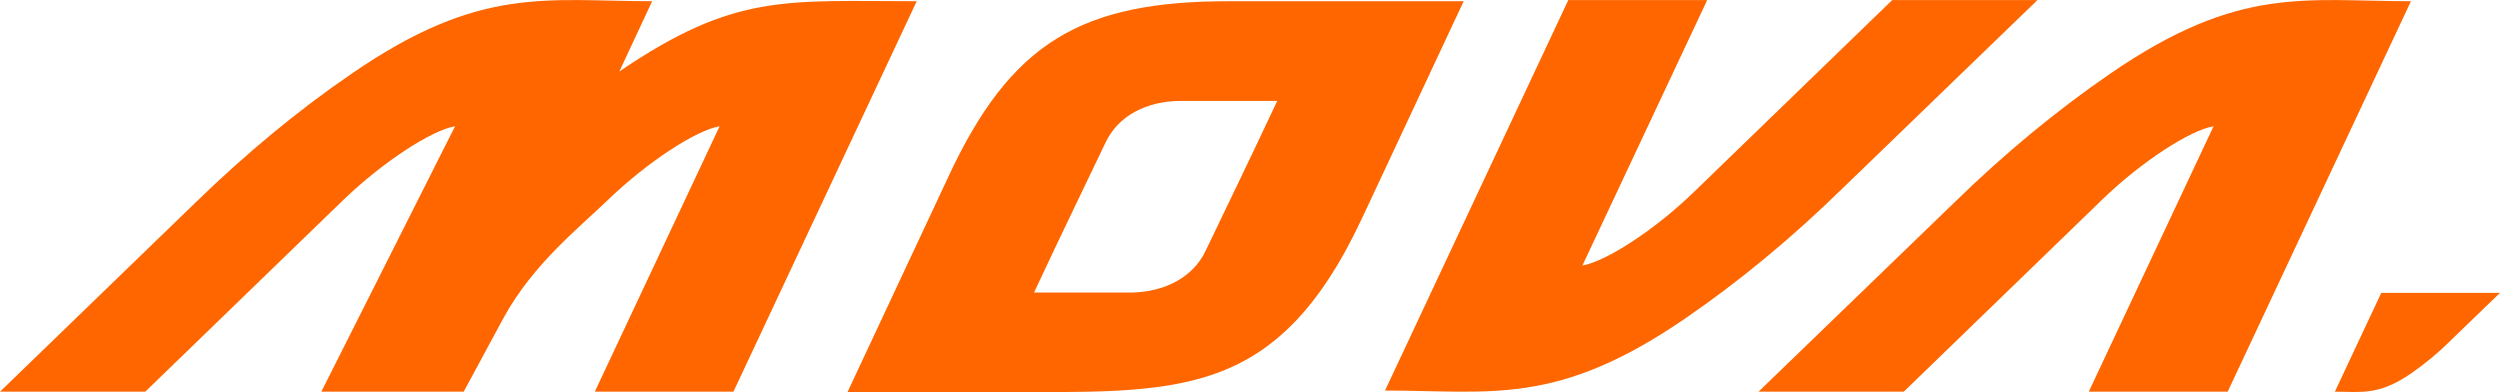
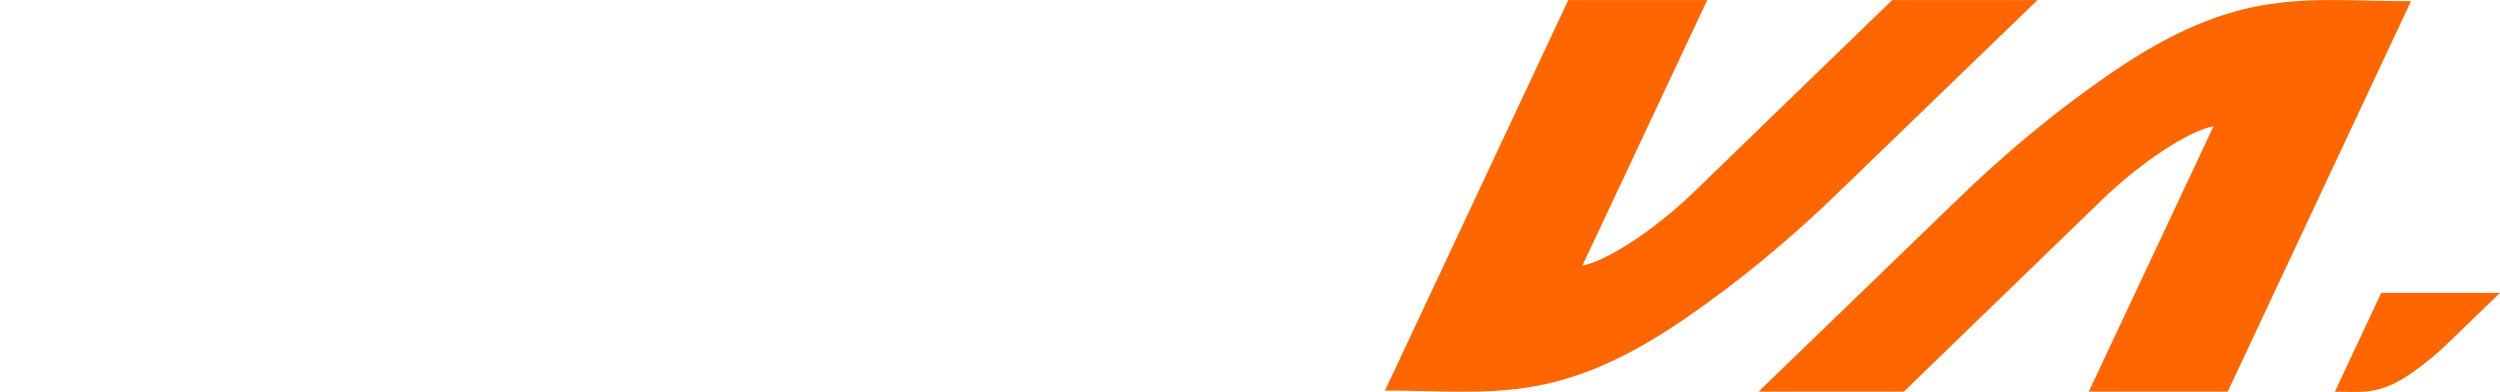
<svg xmlns="http://www.w3.org/2000/svg" xml:space="preserve" width="86.75mm" height="13.604mm" style="shape-rendering:geometricPrecision; text-rendering:geometricPrecision; image-rendering:optimizeQuality; fill-rule:evenodd; clip-rule:evenodd" viewBox="0 0 8675 1360">
  <defs>
    <style type="text/css"> .fil0 {fill:#FF6600;fill-rule:nonzero} </style>
  </defs>
  <g id="Layer_x0020_1">
    <g id="_1205657512">
-       <path class="fil0" d="M7248 1359l433 -921c-80,13 -250,122 -388,256l-687 665 -504 0 678 -655c176,-172 358,-322 543,-449 447,-307 674,-251 1043,-251l-636 1355 -482 0z" />
+       <path class="fil0" d="M7248 1359l433 -921c-80,13 -250,122 -388,256l-687 665 -504 0 678 -655c176,-172 358,-322 543,-449 447,-307 674,-251 1043,-251l-636 1355 -482 0" />
      <path class="fil0" d="M8675 1016l-172 166c-44,44 -90,81 -137,114 -113,77 -171,63 -264,63l161 -343c136,0 16,0 412,0z" />
      <path class="fil0" d="M5924 0l-433 921c80,-13 250,-122 388,-256l687 -665 504 0 -678 655c-176,172 -358,322 -543,449 -447,307 -674,251 -1043,251l636 -1355 482 0z" />
-       <path class="fil0" d="M4266 4l813 0 -348 743c-301,650 -648,613 -1286,613l-504 0 348 -743c219,-473 465,-613 977,-613zm166 346l-338 0c-112,1 -213,49 -258,145 -137,287 -113,233 -248,520l338 0c112,-2 213,-50 258,-146 137,-286 113,-233 248,-519z" />
-       <path class="fil0" d="M2064 1359l433 -921c-80,13 -250,123 -388,256 -104,100 -257,221 -359,404l-141 261 -494 0 464 -921c-80,13 -250,123 -388,256l-687 665 -504 0 677 -655c177,-172 358,-322 544,-449 446,-307 674,-251 1042,-251l-114 244c401,-273 576,-244 1032,-244l-636 1355 -481 0z" />
    </g>
  </g>
</svg>